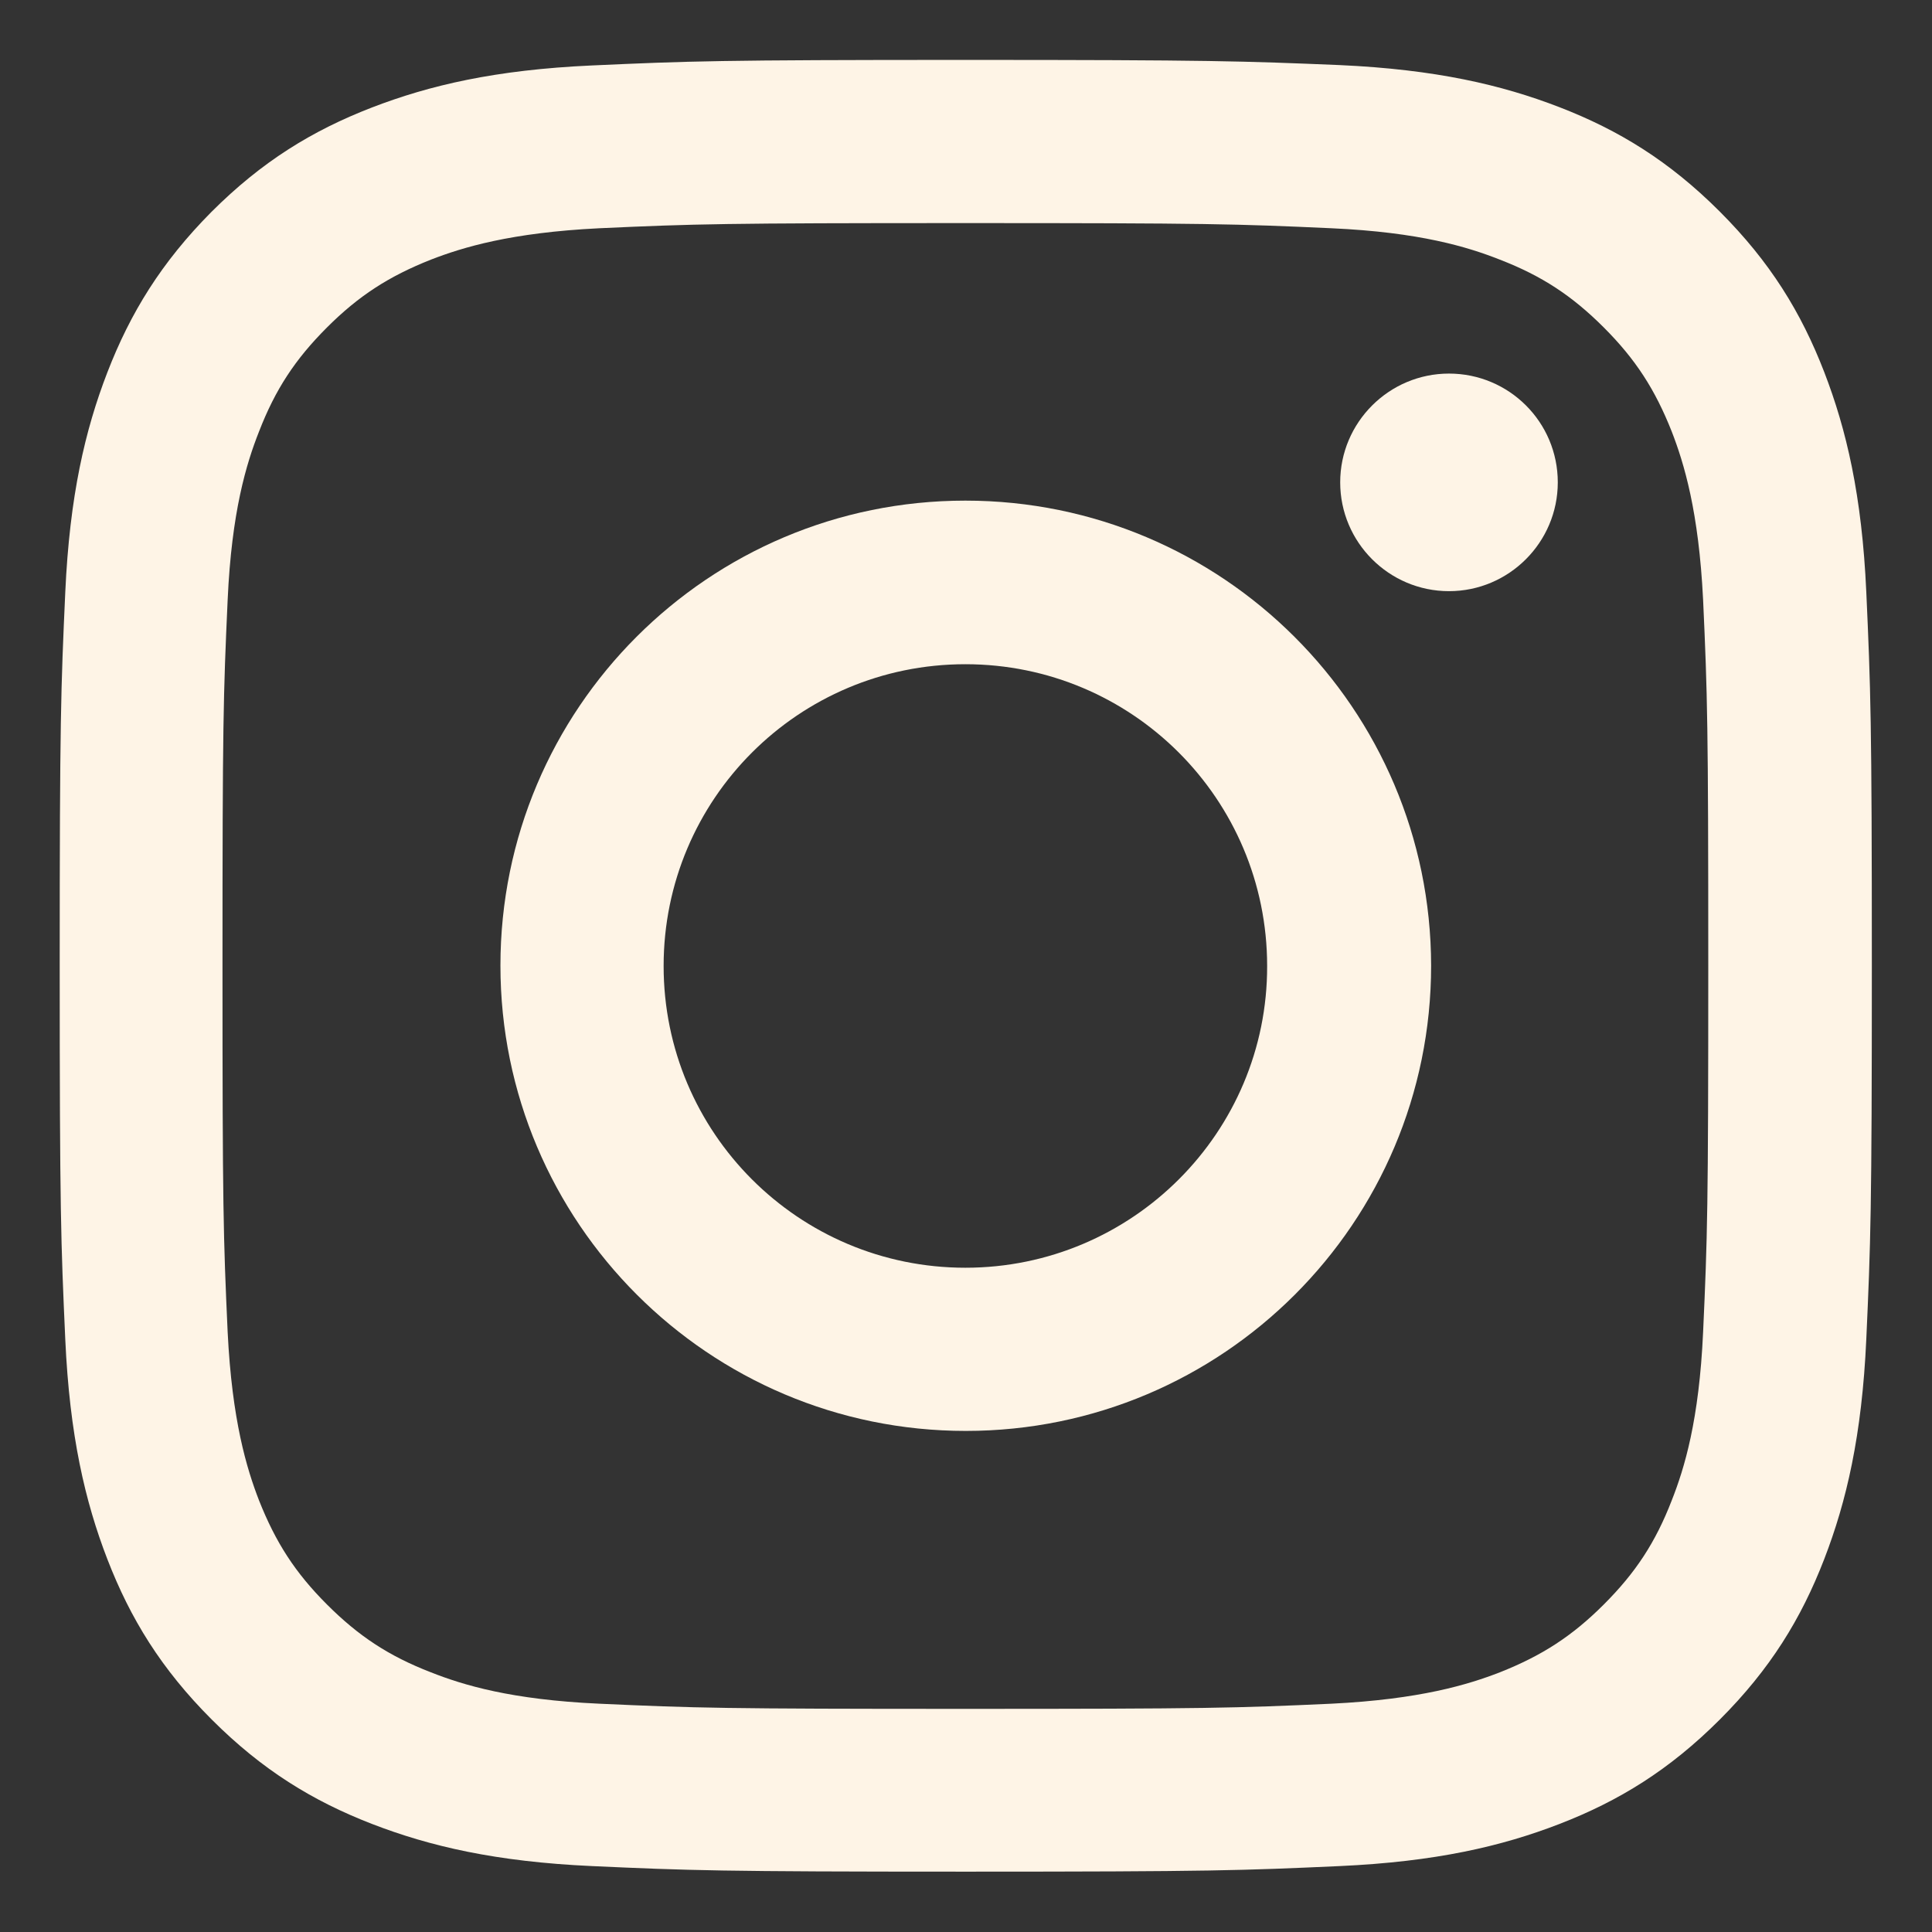
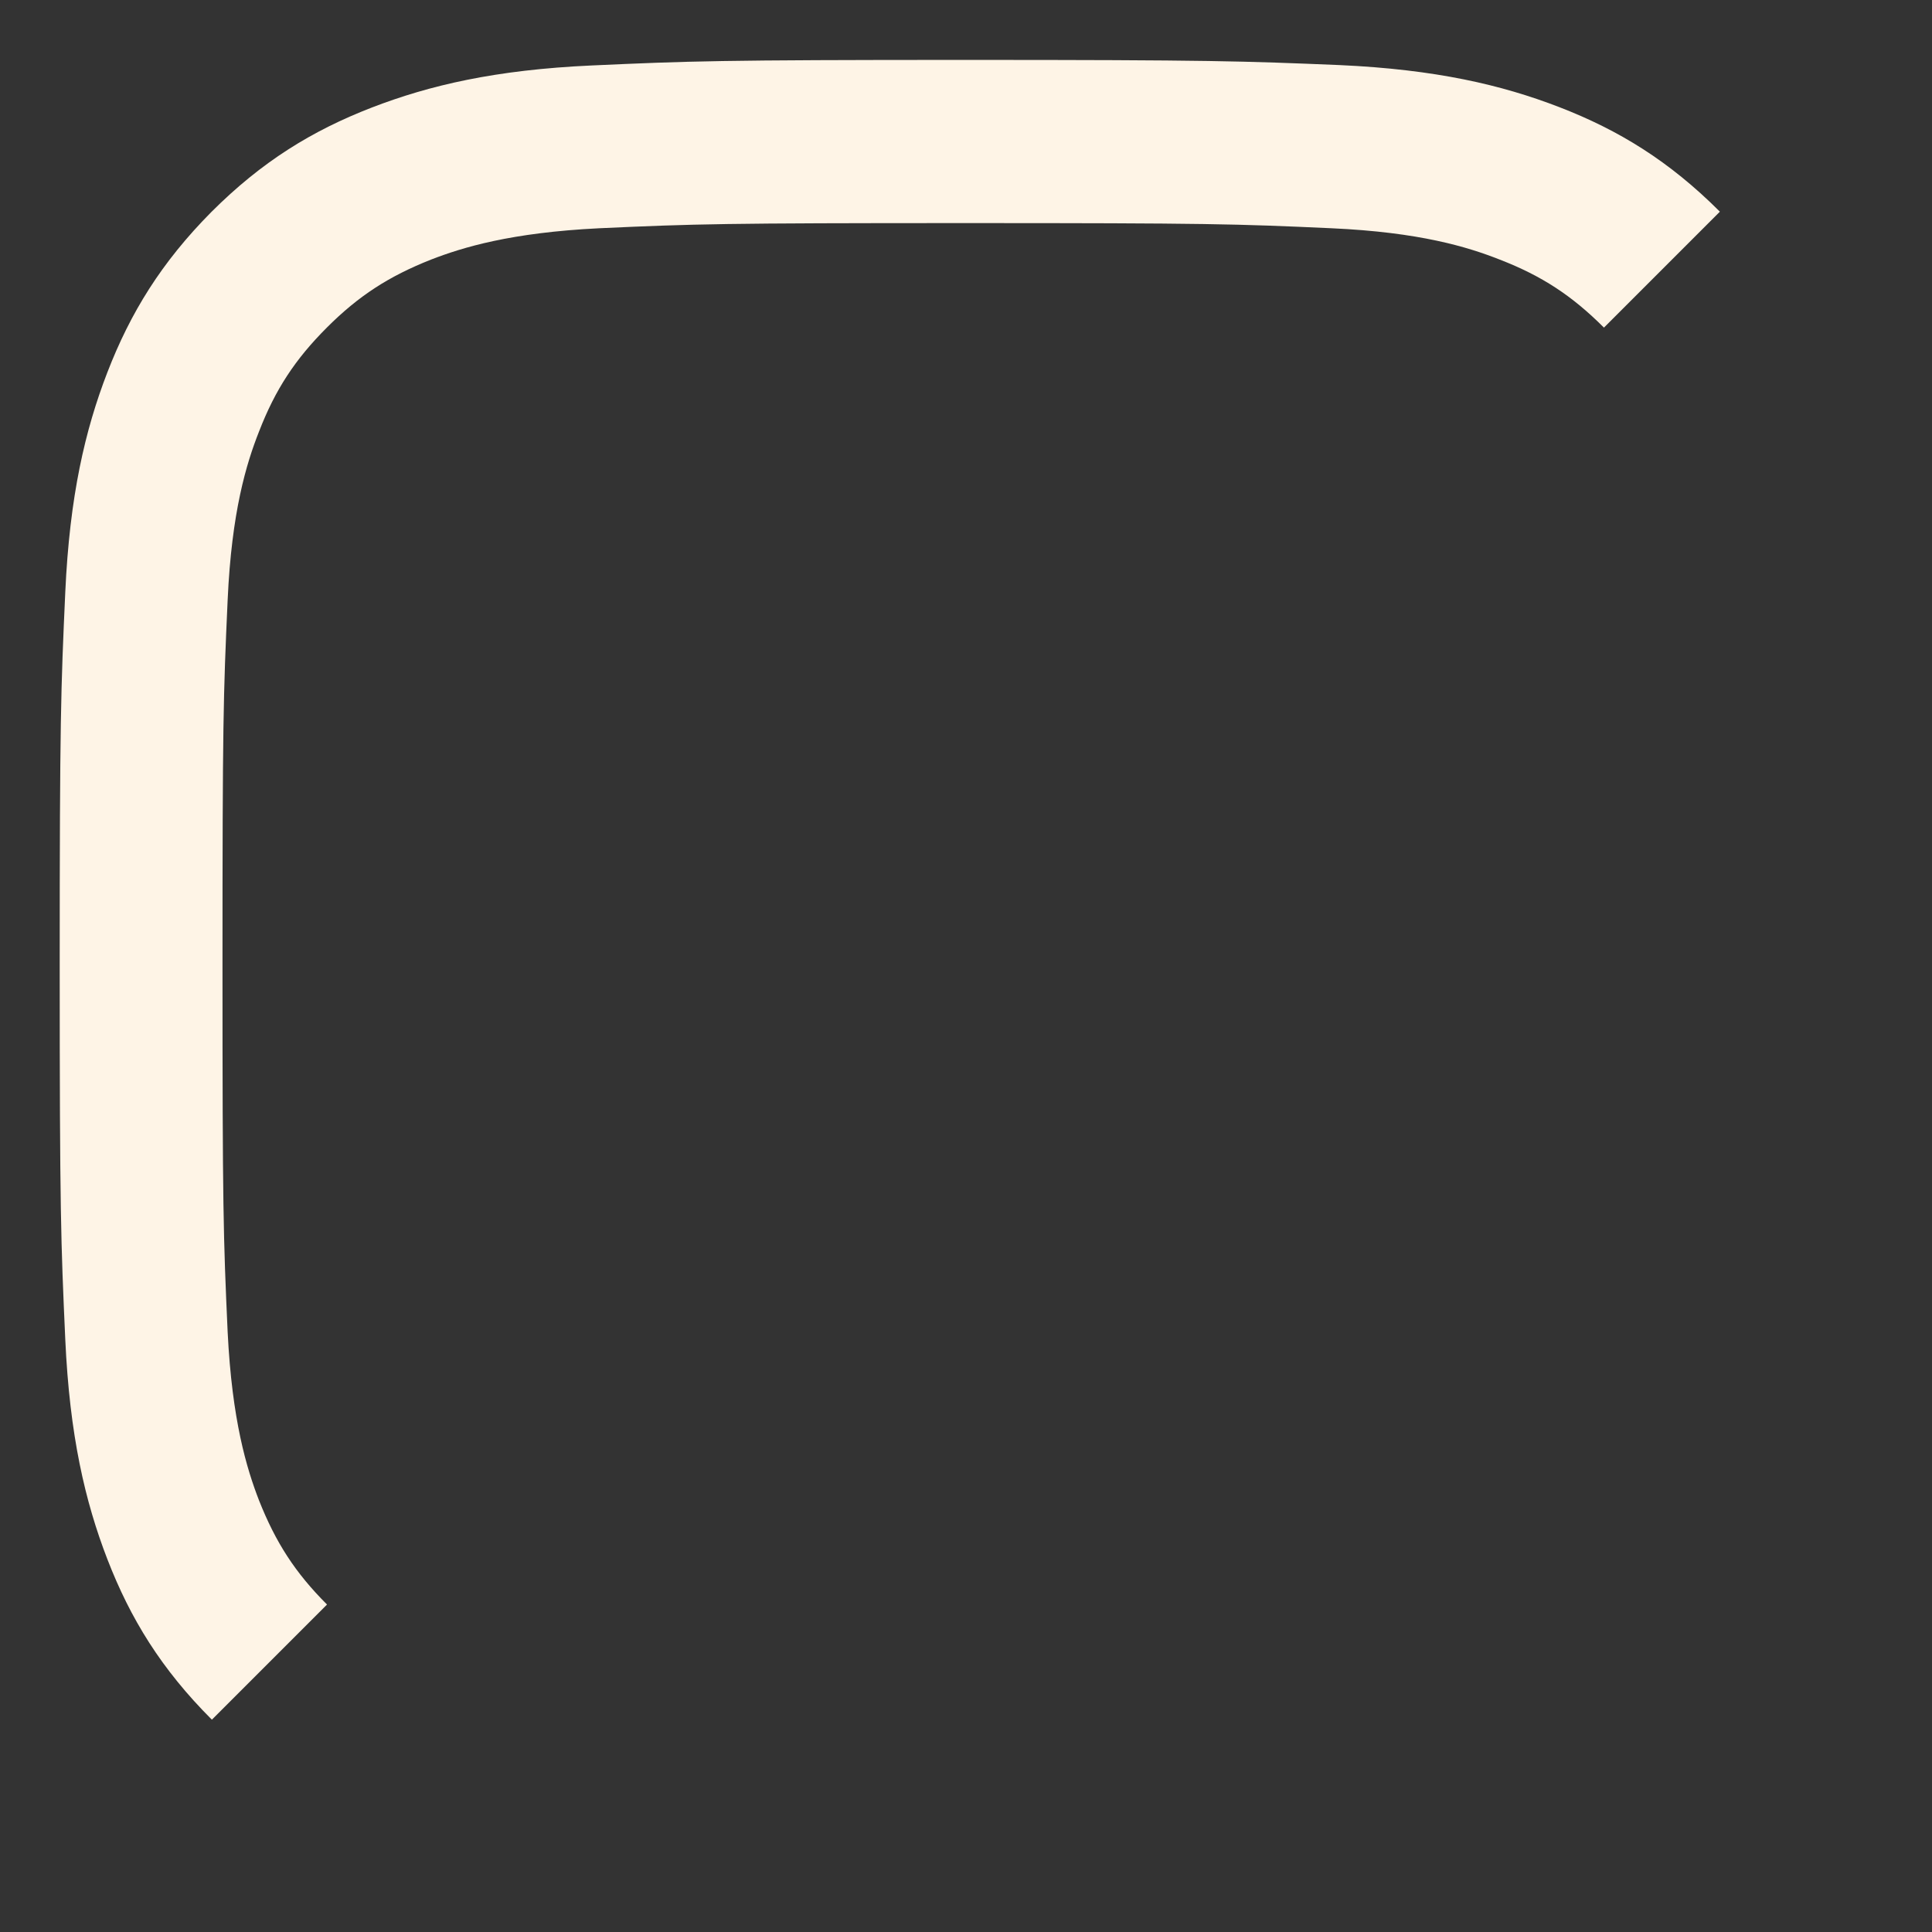
<svg xmlns="http://www.w3.org/2000/svg" width="1080" zoomAndPan="magnify" viewBox="0 0 810 810" height="1080" preserveAspectRatio="xMidYMid meet" version="1.0">
  <rect x="0" y="0" width="810" height="810" fill="#333333" stroke="none" />
  <defs>
    <clipPath id="6d171c5c2e">
-       <path d="M 25.031 25.031 L 784.781 25.031 L 784.781 784.781 L 25.031 784.781 Z M 25.031 25.031 " clip-rule="nonzero" />
+       <path d="M 25.031 25.031 L 784.781 25.031 L 25.031 784.781 Z M 25.031 25.031 " clip-rule="nonzero" />
    </clipPath>
  </defs>
  <g clip-path="url(#6d171c5c2e)">
    <path fill="#fef4e6" d="M 404.742 93.531 C 506.117 93.531 518.105 93.867 558.223 95.695 C 595.176 97.363 615.32 103.52 628.805 108.848 C 646.449 115.672 659.102 123.996 672.418 137.312 C 685.734 150.629 693.891 163.281 700.883 180.926 C 706.043 194.246 712.203 214.387 714.035 251.508 C 715.863 291.629 716.199 303.613 716.199 404.992 C 716.199 506.367 715.863 518.355 714.035 558.473 C 712.371 595.426 706.211 615.57 700.883 629.055 C 694.059 646.699 685.734 659.352 672.418 672.668 C 659.102 685.984 646.449 694.141 628.805 701.133 C 615.484 706.293 595.344 712.453 558.223 714.285 C 518.105 716.113 506.117 716.449 404.742 716.449 C 303.363 716.449 291.379 716.113 251.258 714.285 C 214.305 712.621 194.16 706.461 180.676 701.133 C 163.031 694.309 150.379 685.984 137.062 672.668 C 123.746 659.352 115.59 646.699 108.598 629.055 C 103.438 615.734 97.277 595.594 95.445 558.473 C 93.617 518.355 93.281 506.367 93.281 404.992 C 93.281 303.613 93.617 291.629 95.445 251.508 C 97.113 214.555 103.27 194.41 108.598 180.926 C 115.422 163.281 123.746 150.629 137.062 137.312 C 150.379 123.996 163.031 115.84 180.676 108.848 C 193.996 103.688 214.137 97.527 251.258 95.695 C 291.379 93.867 303.363 93.531 404.742 93.531 M 404.742 25.117 C 301.531 25.117 288.715 25.613 248.098 27.445 C 207.645 29.277 180.012 35.77 155.875 45.09 C 130.906 54.746 109.762 67.73 88.621 88.871 C 67.648 110.012 54.664 131.152 45.008 156.125 C 35.688 180.262 29.195 207.895 27.363 248.348 C 25.531 288.797 25.031 301.781 25.031 404.824 C 25.031 508.031 25.531 520.852 27.363 561.469 C 29.195 601.918 35.688 629.551 45.008 653.691 C 54.664 678.66 67.648 699.801 88.789 720.941 C 109.93 742.082 131.07 755.066 156.039 764.723 C 180.18 774.047 207.812 780.539 248.262 782.367 C 288.715 784.199 301.699 784.699 404.906 784.699 C 508.117 784.699 520.934 784.199 561.551 782.367 C 602.004 780.539 629.637 774.047 653.773 764.723 C 678.742 755.066 699.883 742.082 721.027 720.941 C 742.168 699.801 755.152 678.66 764.805 653.691 C 774.129 629.551 780.621 601.918 782.453 561.469 C 784.281 521.016 784.781 508.031 784.781 404.824 C 784.781 301.613 784.281 288.797 782.453 248.18 C 780.621 207.727 774.129 180.094 764.805 155.957 C 755.152 130.988 742.168 109.848 721.027 88.707 C 699.883 67.562 678.742 54.578 653.773 44.926 C 629.637 35.602 602.004 29.109 561.551 27.281 C 520.934 25.613 507.949 25.117 404.742 25.117 " fill-opacity="1" fill-rule="nonzero" />
  </g>
-   <path fill="#fef4e6" d="M 404.742 209.891 C 297.039 209.891 209.809 297.121 209.809 404.824 C 209.809 512.527 297.203 599.922 404.906 599.922 C 512.609 599.922 600.004 512.695 600.004 404.824 C 599.84 297.121 512.445 209.891 404.742 209.891 M 404.742 531.504 C 334.824 531.504 278.227 474.906 278.227 404.992 C 278.227 335.074 334.824 278.477 404.742 278.477 C 474.656 278.477 531.254 335.074 531.254 404.992 C 531.422 474.738 474.656 531.504 404.742 531.504 " fill-opacity="1" fill-rule="nonzero" />
-   <path fill="#fef4e6" d="M 653.109 202.234 C 653.109 227.371 632.633 247.848 607.496 247.848 C 582.359 247.848 561.883 227.371 561.883 202.234 C 561.883 177.098 582.359 156.625 607.496 156.625 C 632.633 156.625 653.109 176.934 653.109 202.234 " fill-opacity="1" fill-rule="nonzero" />
</svg>